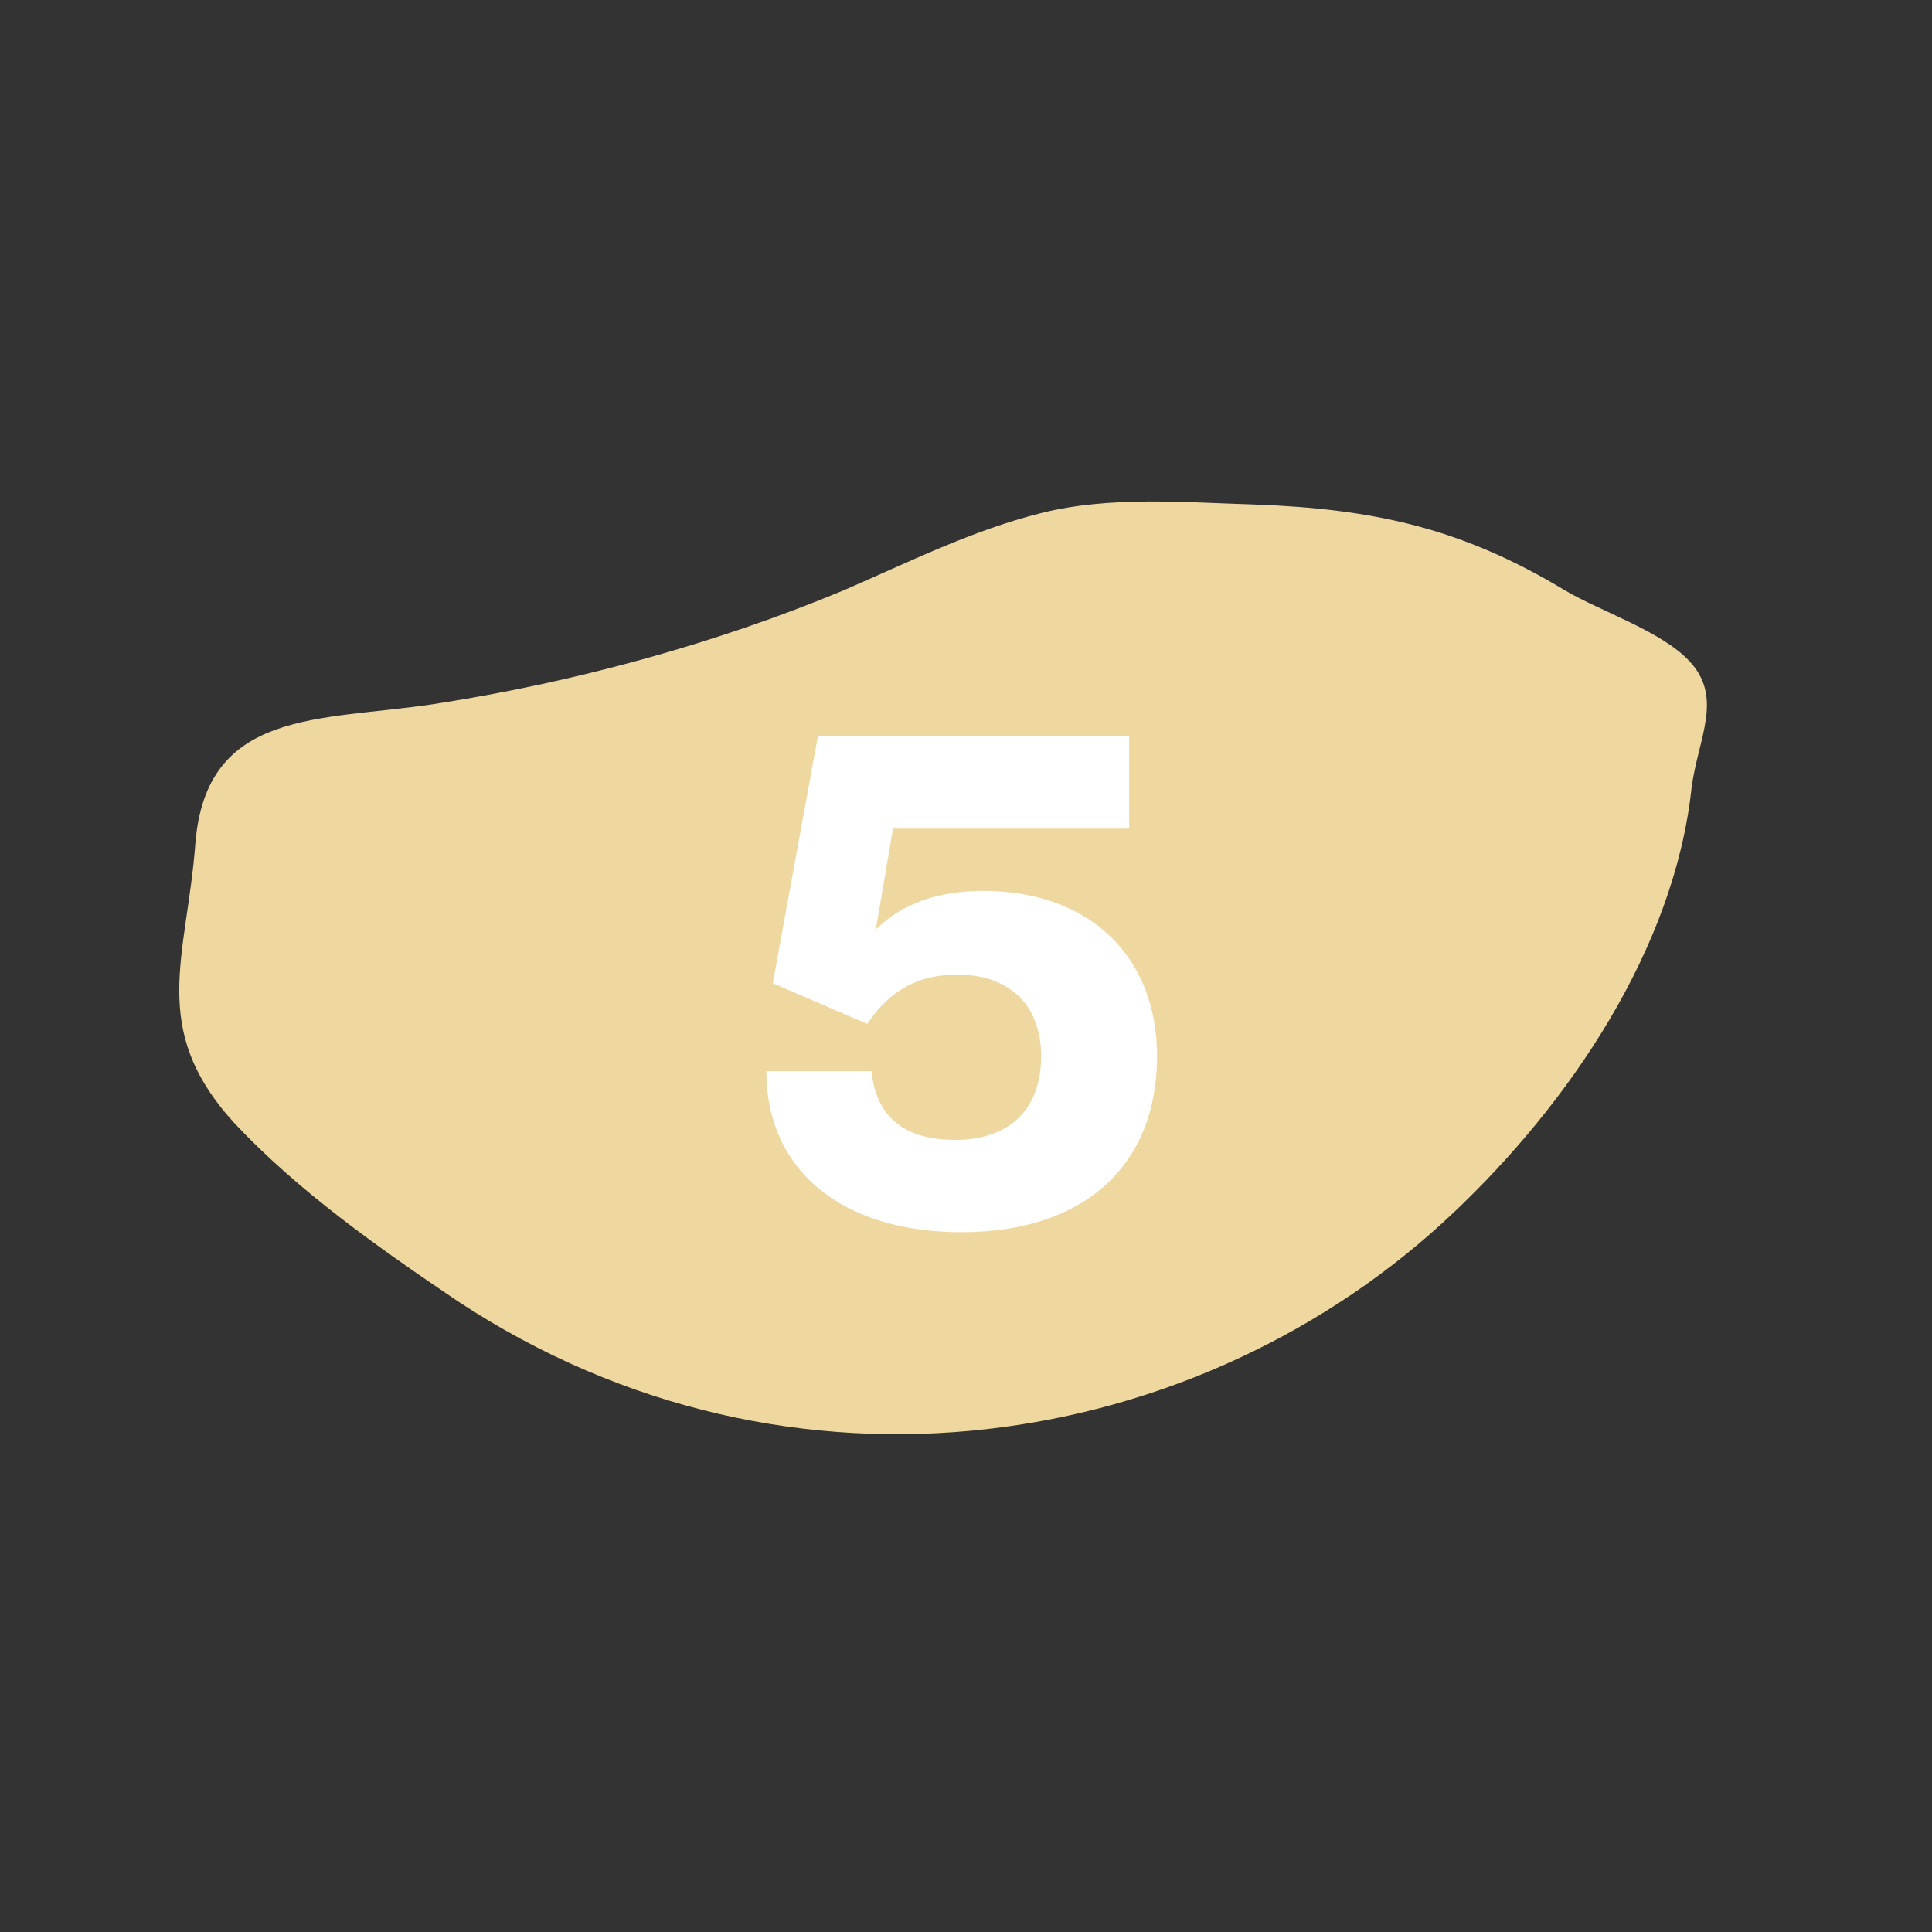
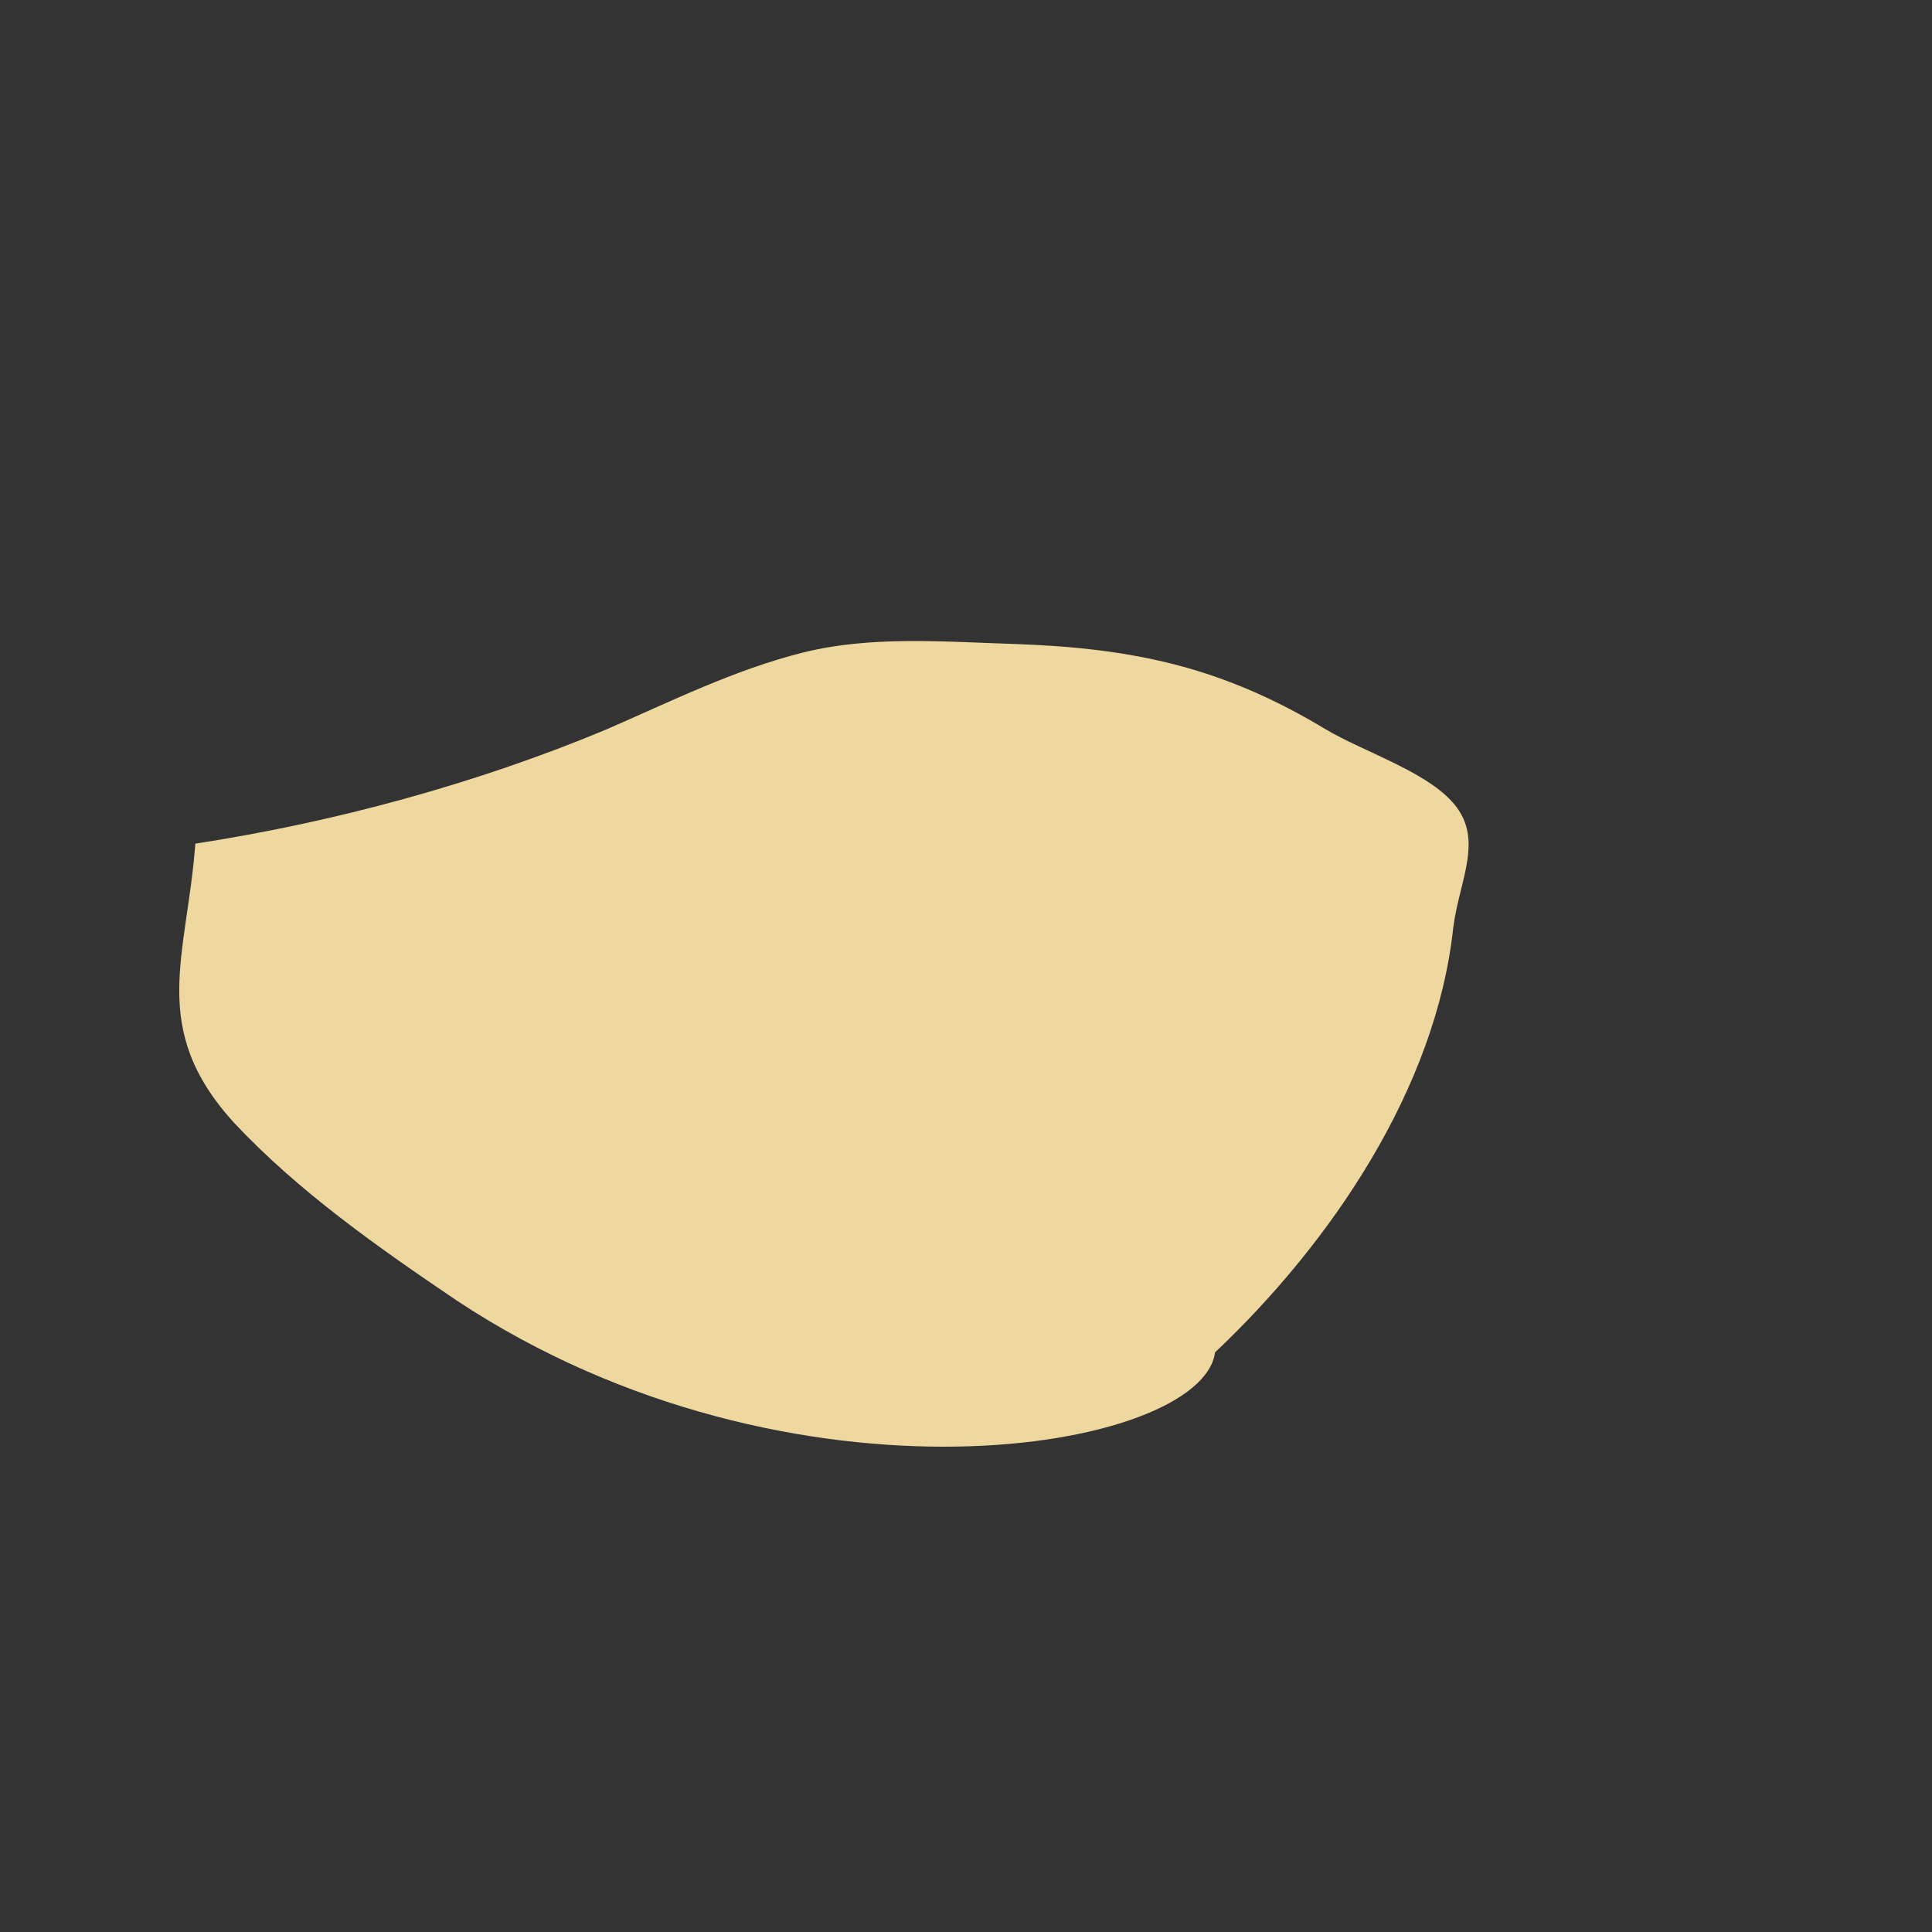
<svg xmlns="http://www.w3.org/2000/svg" version="1.1" id="Laag_1" x="0px" y="0px" viewBox="0 0 90 90" style="enable-background:new 0 0 90 90;" xml:space="preserve">
  <rect x="0" y="0" width="90" height="90" fill="#333333" stroke="none" />
  <style type="text/css">
	.st0{fill:#EFD7A0;}
	.st1{fill:none;}
	.st2{enable-background:new    ;}
	.st3{fill:#FFFFFF;}
</style>
  <g id="garlic_00000025412989798946036240000015818191770527286207_">
    <g id="a_00000132778360517166508990000001334871089777487033_">
	</g>
    <g id="b_00000137116208478375985100000003236919990050356353_">
	</g>
    <g id="c_00000065043347430230562810000011224784106644700598_">
	</g>
    <g id="d_00000091015059078949421590000010755768992824579226_">
	</g>
    <g id="e_00000108299805262244106060000002739684001968243352_">
	</g>
    <g id="f_00000019668425154604638830000001539954432316753336_">
	</g>
    <g id="g_00000073712852947970735620000015315235792337135018_">
	</g>
    <g id="h_00000080174896839722310630000005796414390938422423_">
-       <path class="st0" d="M21.3,60.6c-3.7-2.5-7.4-5.1-10.4-8.3c-4-4.4-2.2-7.7-1.8-13c0.5-6.3,5.8-5.7,11.1-6.5    c6.5-1,13.1-2.8,19.1-5.3c3-1.3,6-2.8,9.2-3.6c3.2-0.8,6.6-0.5,9.9-0.4c5.6,0.2,9.7,1.1,14.5,4c1.7,1,4.5,1.9,5.8,3.3    c1.6,1.7,0.4,3.6,0.1,5.9c-0.8,7.5-5.7,14.7-11.1,19.8C56,67.6,36.9,70.9,21.3,60.6L21.3,60.6z" />
+       <path class="st0" d="M21.3,60.6c-3.7-2.5-7.4-5.1-10.4-8.3c-4-4.4-2.2-7.7-1.8-13c6.5-1,13.1-2.8,19.1-5.3c3-1.3,6-2.8,9.2-3.6c3.2-0.8,6.6-0.5,9.9-0.4c5.6,0.2,9.7,1.1,14.5,4c1.7,1,4.5,1.9,5.8,3.3    c1.6,1.7,0.4,3.6,0.1,5.9c-0.8,7.5-5.7,14.7-11.1,19.8C56,67.6,36.9,70.9,21.3,60.6L21.3,60.6z" />
    </g>
    <g id="i_00000088118493725106025530000014144011395059199883_">
	</g>
    <g id="j_00000024681949103007368790000007799742225541637563_">
      <g id="k_00000019639478660888917880000009794620198163317936_">
		</g>
      <g id="l_00000060029874202945627290000017672250895135137459_">
		</g>
      <g id="m_00000031192767850145624340000001153716897184726938_">
		</g>
      <g id="n_00000066477615054405833680000003401872377369068695_">
		</g>
      <g id="o_00000072277541631511973920000007629718501887139760_">
		</g>
      <g id="p_00000167371740993421545430000003872645527595468219_">
		</g>
      <g id="q_00000053533146026772372420000017343173042754208177_">
		</g>
      <g id="r_00000016757607106377014930000001069993492117238400_">
		</g>
      <g id="s_00000117644560645296938020000016771636581743248287_">
		</g>
      <g id="t_00000048471735091788058070000004195870800285228954_">
		</g>
    </g>
  </g>
-   <rect x="34.8" y="34.1" class="st1" width="22.6" height="26" />
  <g class="st2">
-     <path class="st3" d="M35.7,49.9h4.9c0.2,2.1,1.5,3.2,3.9,3.2c2.5,0,4-1.4,4-3.9v0c0-2.4-1.5-3.8-3.9-3.8c-2.2,0-3.4,1.1-4.2,2.3   L36,45.8l2.1-11.5h14.5v4.3h-11l-0.8,4.7c1.2-1.2,2.9-1.8,5-1.8c4.9,0,8.1,3,8.1,7.7c0,5.1-3.4,8.2-9.1,8.2   C39.2,57.4,35.7,54.5,35.7,49.9z" />
-   </g>
+     </g>
</svg>